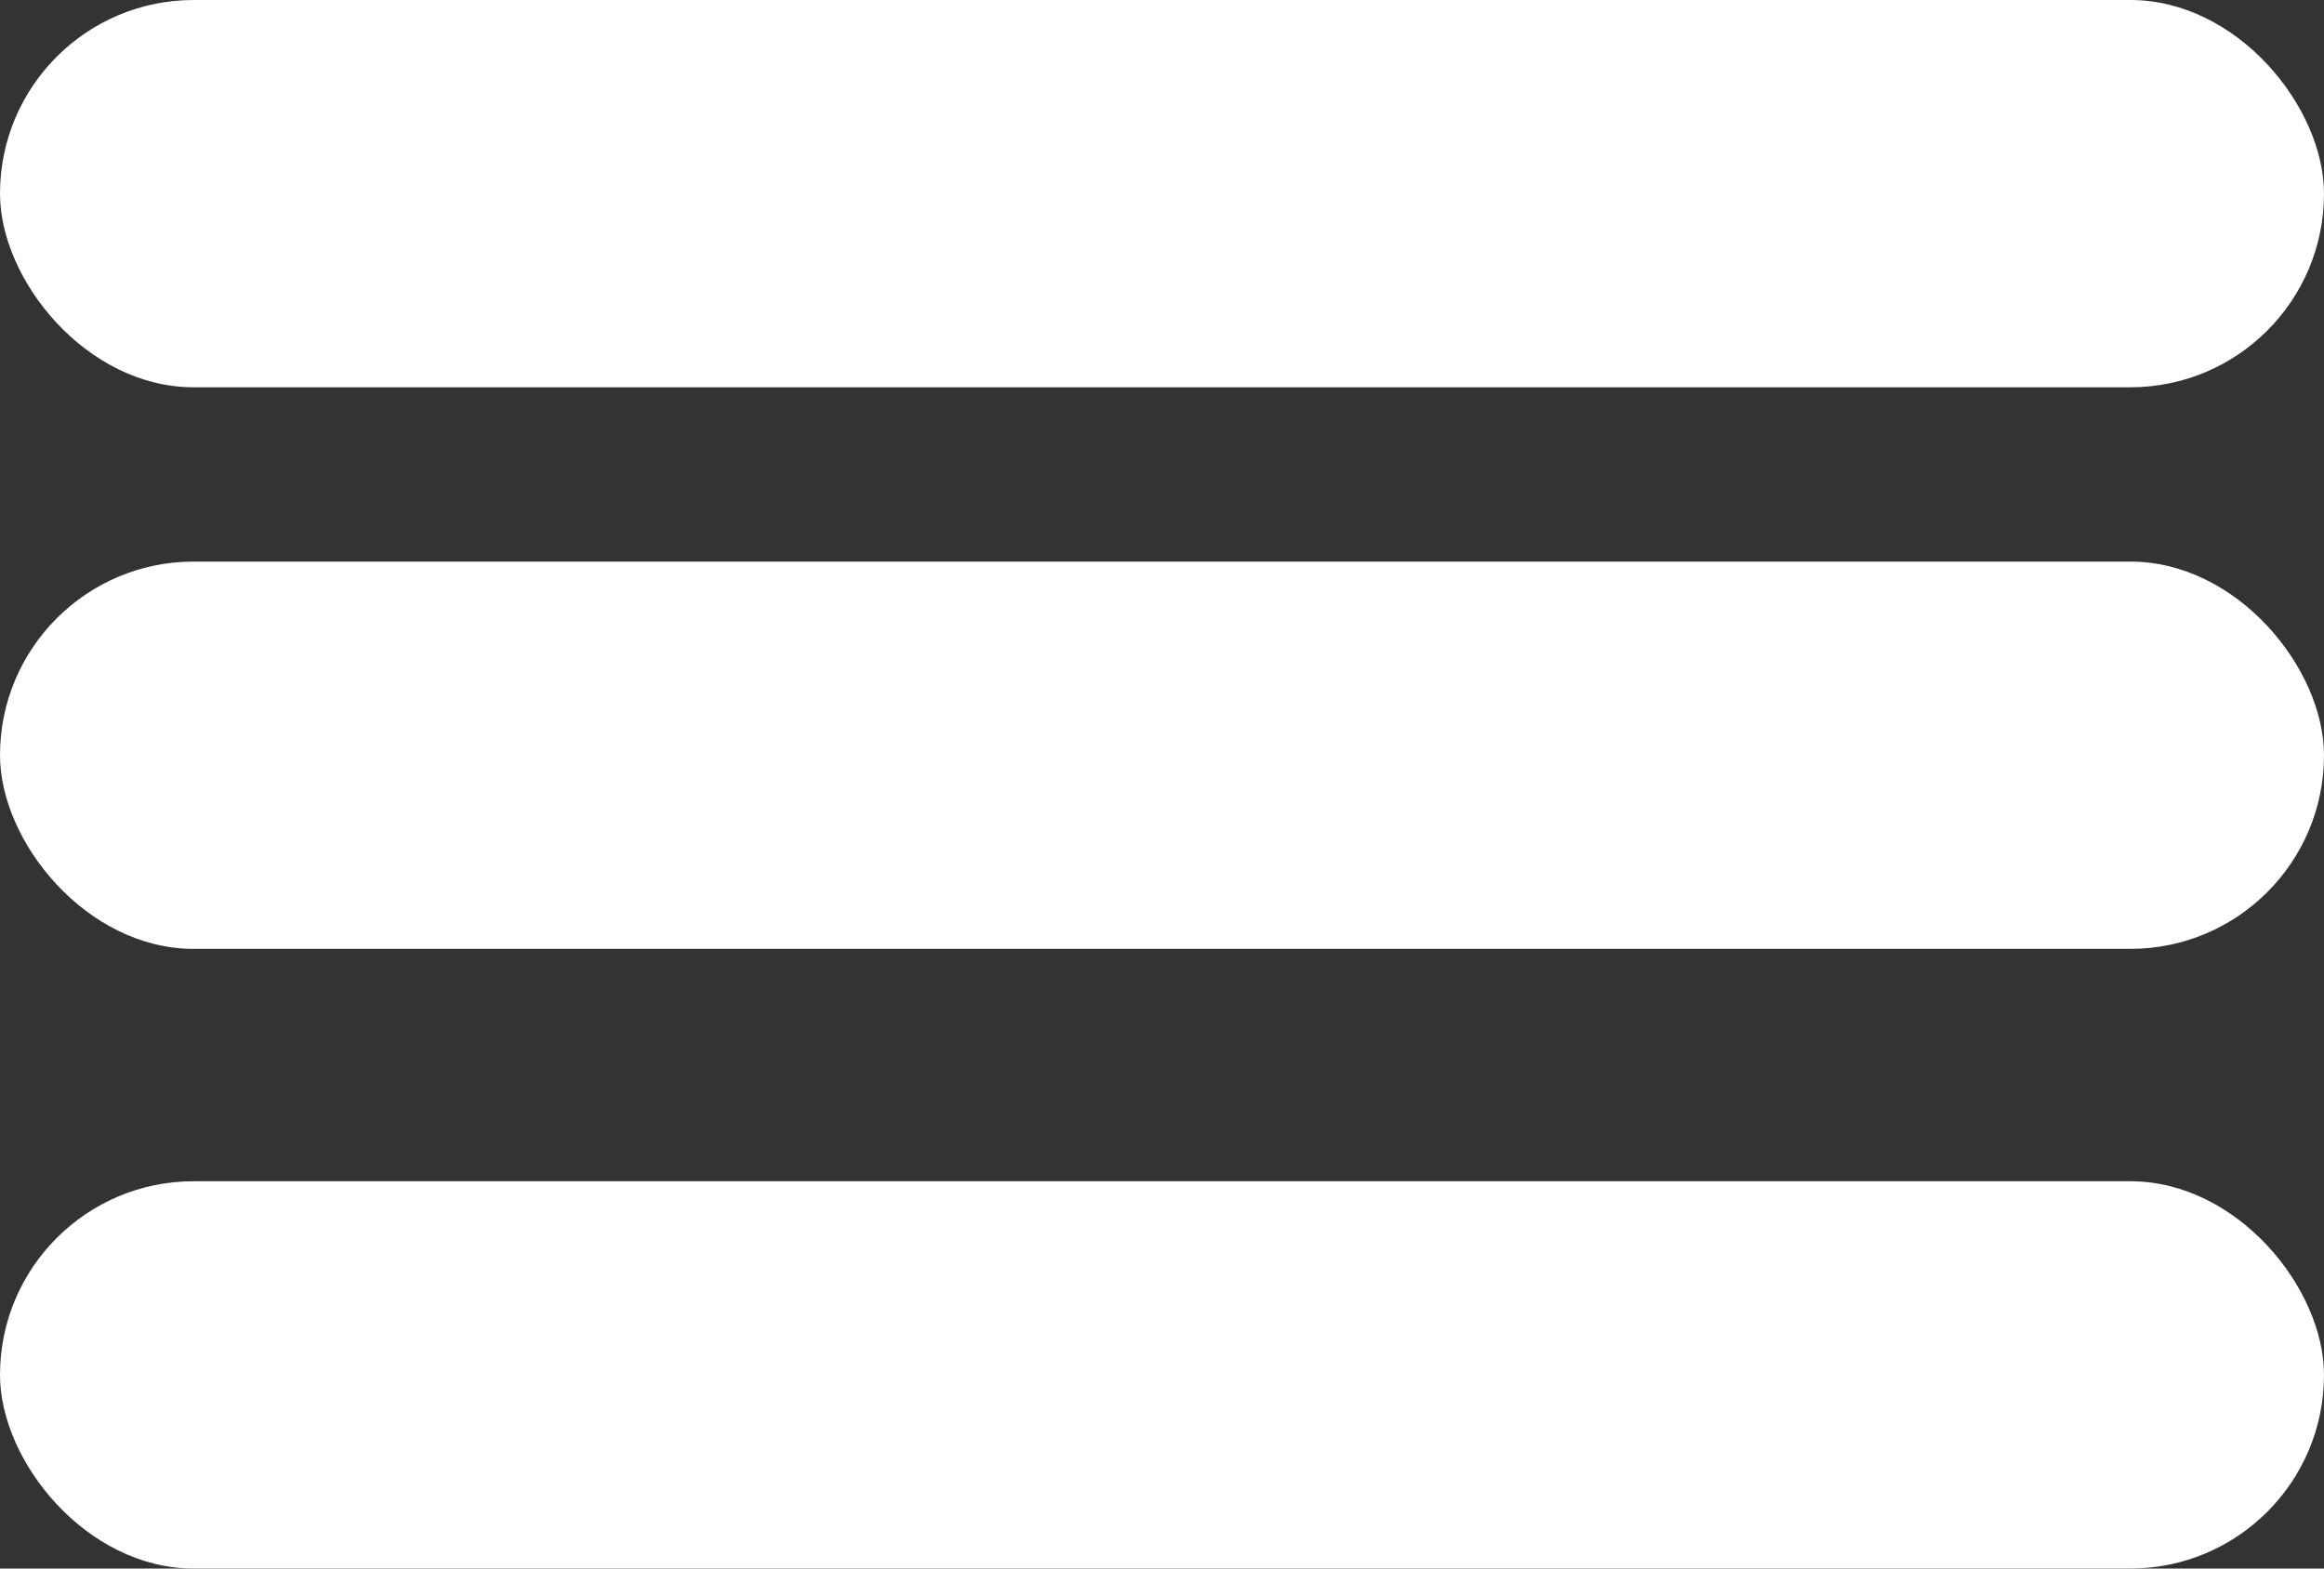
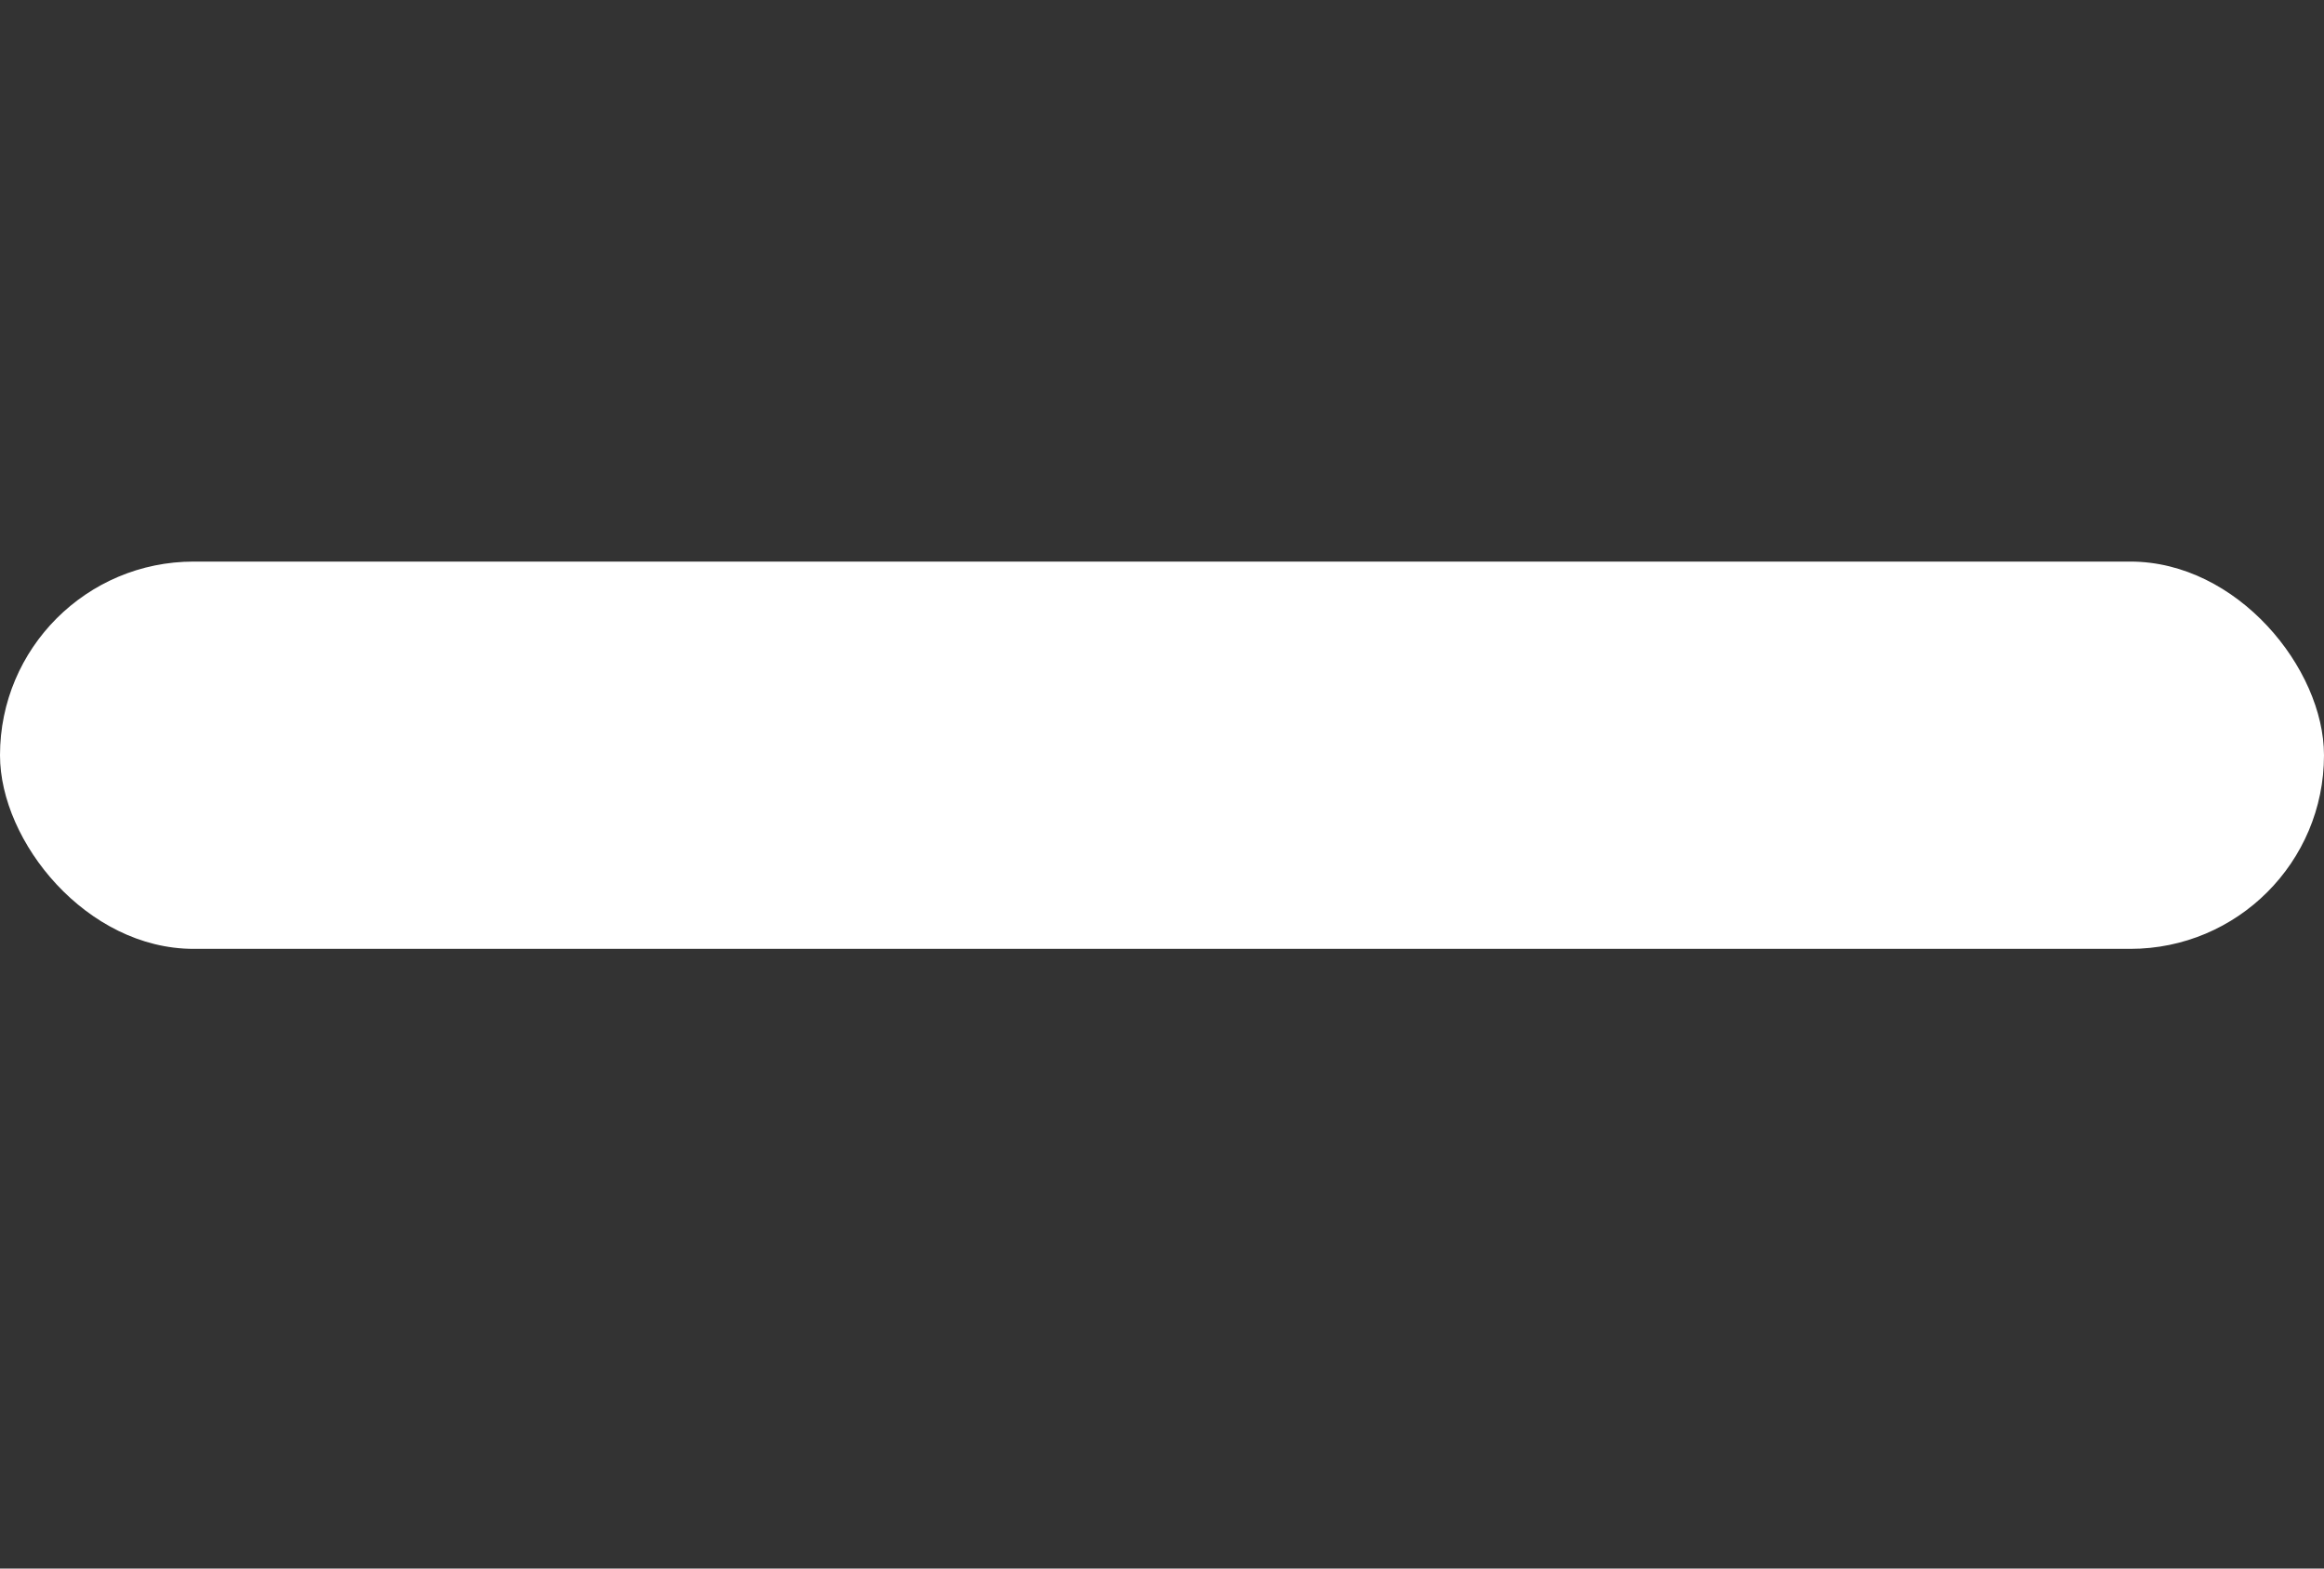
<svg xmlns="http://www.w3.org/2000/svg" viewBox="0 0 120 81">
  <rect x="0" y="0" width="120" height="81" fill="#333333" stroke="none" />
  <defs>
    <style>.cls-1{fill:#ffffff;}</style>
  </defs>
  <title>delta-sintra-rebobinagens-contacto-menu-hamburguer</title>
  <g id="Camada_2" data-name="Camada 2">
    <g id="Camada_1-2" data-name="Camada 1">
-       <rect class="cls-1" width="120" height="20" rx="10" ry="10" />
      <rect class="cls-1" y="29" width="120" height="20" rx="10" ry="10" />
-       <rect class="cls-1" y="61" width="120" height="20" rx="10" ry="10" />
    </g>
  </g>
</svg>